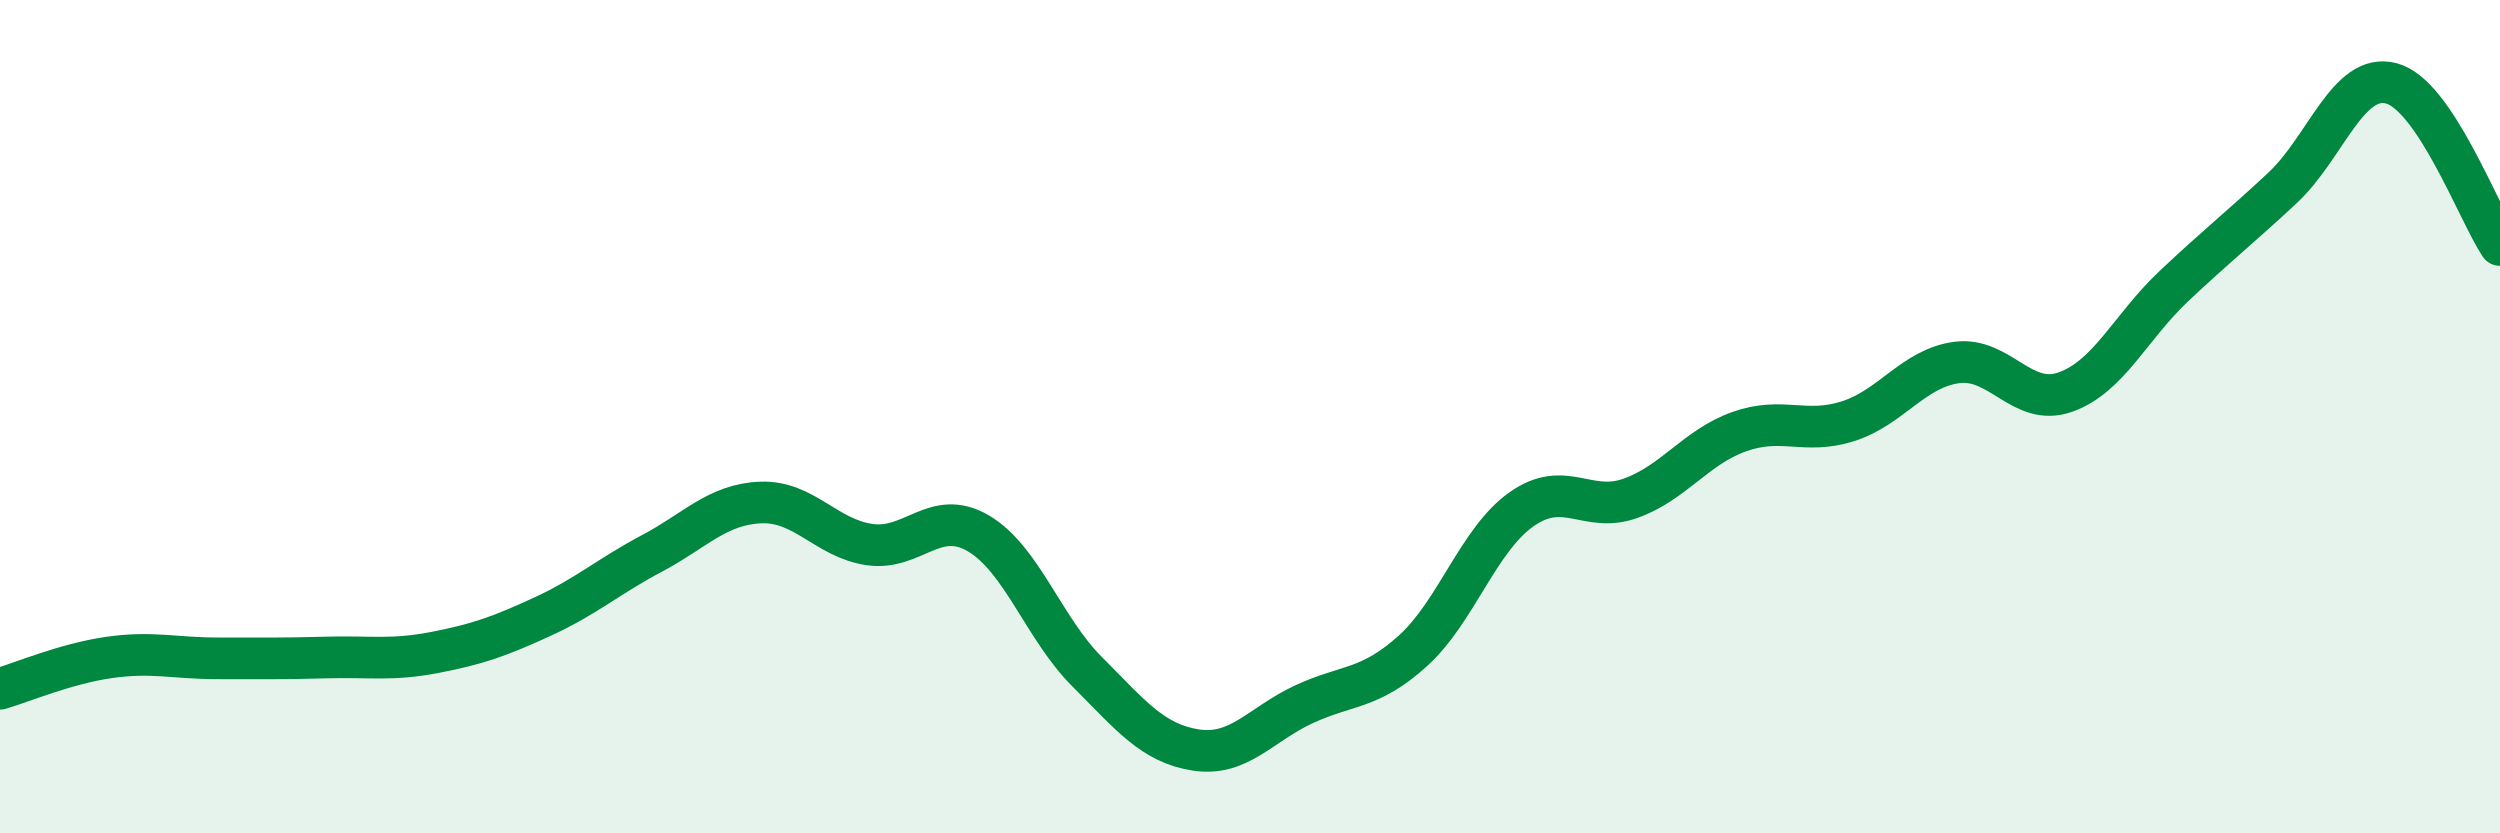
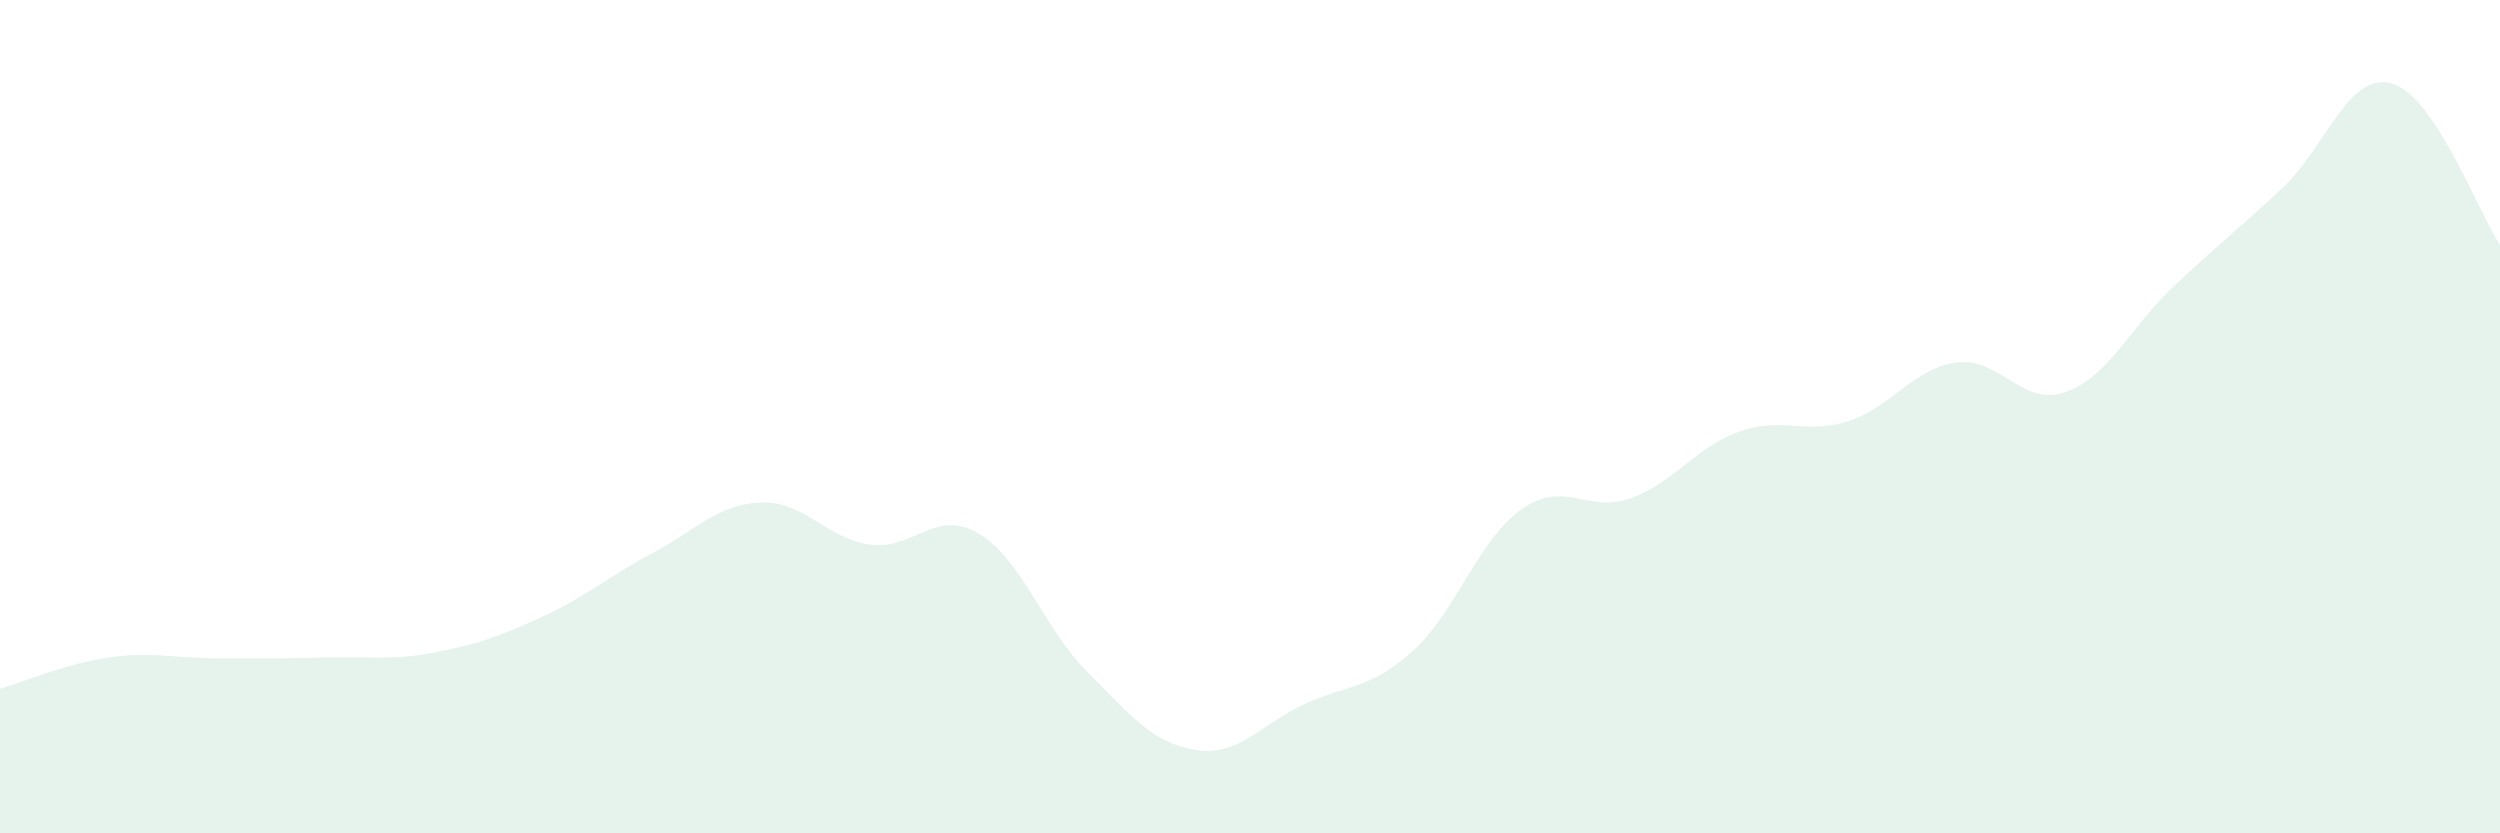
<svg xmlns="http://www.w3.org/2000/svg" width="60" height="20" viewBox="0 0 60 20">
  <path d="M 0,16.53 C 0.52,16.38 1.57,15.93 2.61,15.78 C 3.65,15.63 4.18,15.8 5.22,15.8 C 6.26,15.8 6.79,15.81 7.83,15.78 C 8.87,15.75 9.39,15.86 10.43,15.66 C 11.47,15.46 12,15.27 13.04,14.79 C 14.08,14.31 14.61,13.83 15.65,13.28 C 16.69,12.73 17.22,12.1 18.26,12.06 C 19.3,12.02 19.83,12.92 20.87,13.07 C 21.91,13.22 22.44,12.19 23.48,12.8 C 24.52,13.41 25.05,15.08 26.09,16.12 C 27.13,17.16 27.66,17.84 28.7,18 C 29.74,18.16 30.26,17.38 31.3,16.9 C 32.34,16.42 32.87,16.56 33.91,15.62 C 34.95,14.68 35.48,12.95 36.52,12.22 C 37.56,11.49 38.09,12.33 39.13,11.96 C 40.17,11.59 40.7,10.73 41.74,10.36 C 42.78,9.99 43.31,10.44 44.35,10.11 C 45.39,9.78 45.92,8.84 46.96,8.7 C 48,8.56 48.53,9.78 49.57,9.41 C 50.61,9.04 51.13,7.85 52.17,6.87 C 53.21,5.89 53.74,5.48 54.78,4.51 C 55.82,3.54 56.35,1.73 57.39,2 C 58.43,2.27 59.48,5.1 60,5.88L60 20L0 20Z" fill="#008740" opacity="0.1" stroke-linecap="round" stroke-linejoin="round" />
-   <path d="M 0,16.53 C 0.52,16.38 1.57,15.93 2.61,15.78 C 3.65,15.63 4.18,15.8 5.22,15.8 C 6.26,15.8 6.79,15.81 7.83,15.78 C 8.87,15.75 9.39,15.86 10.43,15.66 C 11.47,15.46 12,15.27 13.04,14.79 C 14.08,14.31 14.61,13.83 15.65,13.28 C 16.69,12.73 17.22,12.1 18.26,12.06 C 19.3,12.02 19.83,12.92 20.87,13.07 C 21.91,13.22 22.44,12.19 23.48,12.8 C 24.52,13.41 25.05,15.08 26.09,16.12 C 27.13,17.16 27.66,17.84 28.7,18 C 29.74,18.16 30.26,17.38 31.3,16.9 C 32.34,16.42 32.87,16.56 33.91,15.62 C 34.95,14.68 35.48,12.95 36.52,12.22 C 37.56,11.49 38.09,12.33 39.13,11.96 C 40.17,11.59 40.7,10.73 41.74,10.36 C 42.78,9.99 43.31,10.44 44.35,10.11 C 45.39,9.78 45.92,8.84 46.96,8.7 C 48,8.56 48.53,9.78 49.57,9.41 C 50.61,9.04 51.13,7.85 52.17,6.87 C 53.21,5.89 53.74,5.48 54.78,4.51 C 55.82,3.54 56.35,1.73 57.39,2 C 58.43,2.27 59.48,5.1 60,5.88" stroke="#008740" stroke-width="1" fill="none" stroke-linecap="round" stroke-linejoin="round" />
</svg>